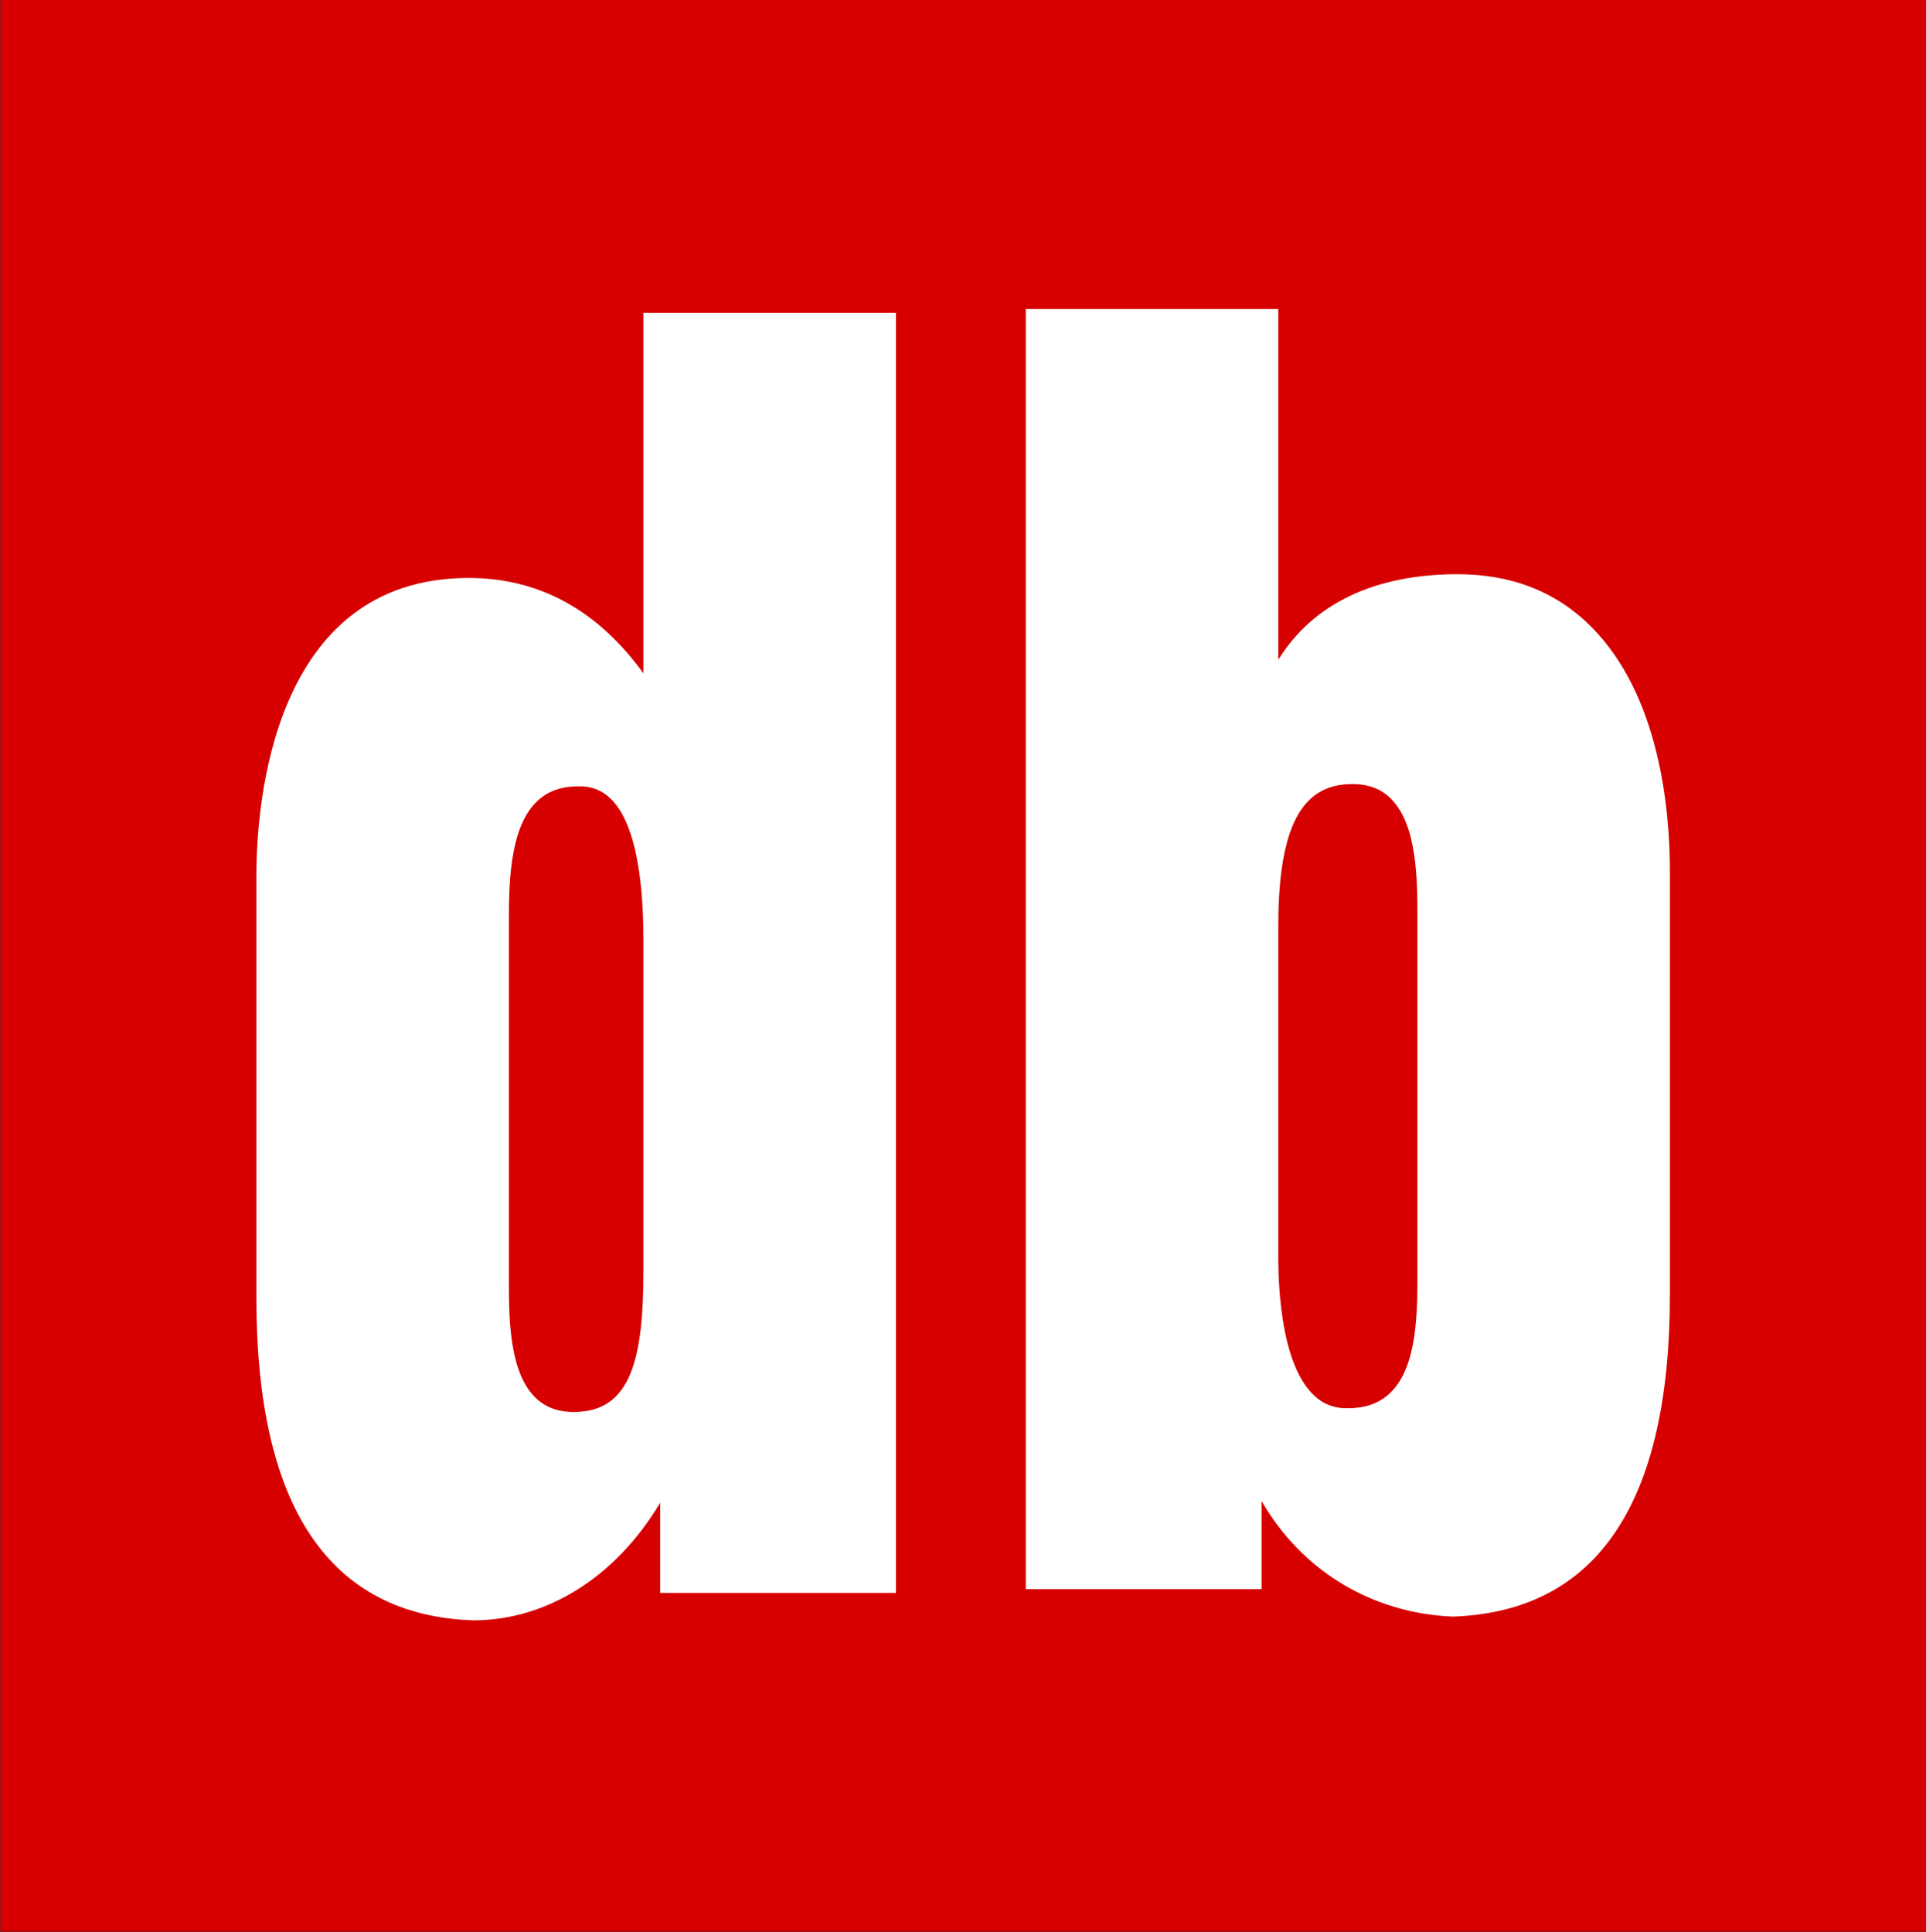
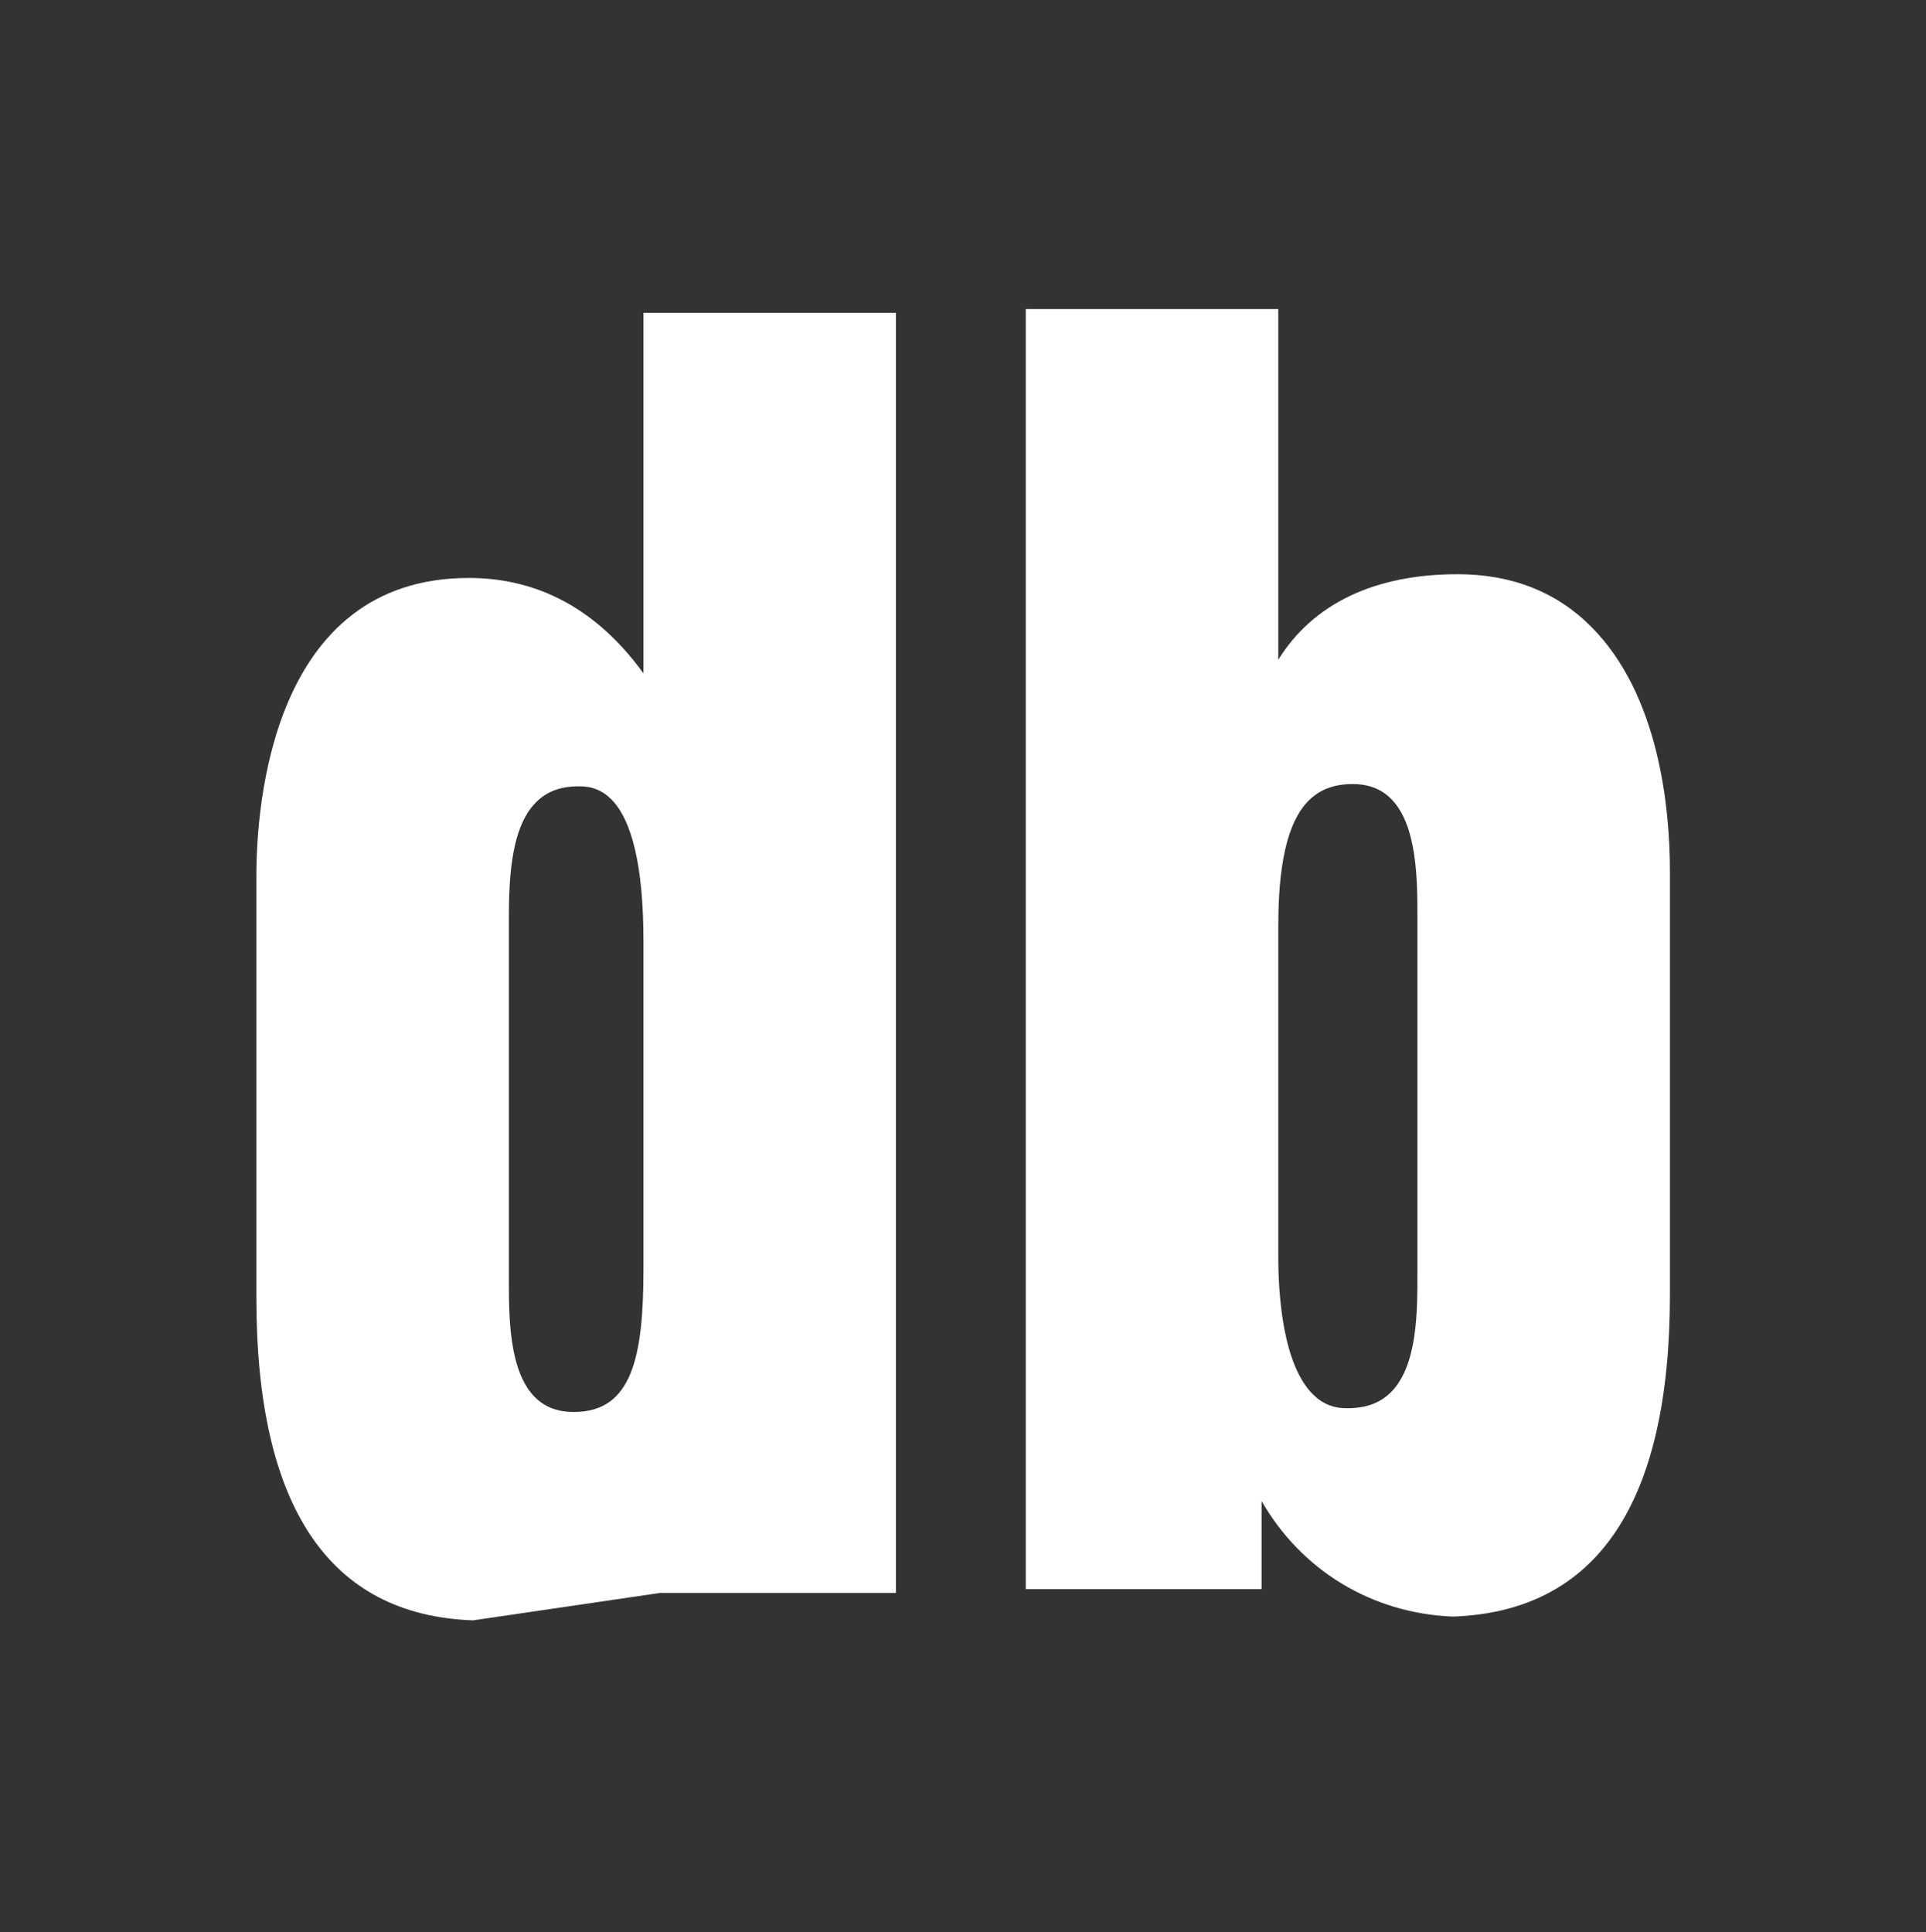
<svg xmlns="http://www.w3.org/2000/svg" width="307pt" height="308pt" viewBox="0 0 307 308" version="1.1">
  <rect x="0" y="0" width="307" height="308" fill="#333333" stroke="none" />
  <g id="surface1">
-     <path style=" stroke:none;fill-rule:evenodd;fill:rgb(83.984%,0%,0%);fill-opacity:1;" d="M 0.051 307.934 L 307.051 307.934 L 307.051 -0.062 L 0.051 -0.062 Z M 0.051 307.934 " />
    <path style=" stroke:none;fill-rule:evenodd;fill:rgb(100%,100%,100%);fill-opacity:1;" d="M 225.934 202.695 C 225.945 209.02 225.965 217.668 221.723 221.926 C 220.004 223.645 217.754 224.484 214.84 224.484 C 212.672 224.543 210.871 223.836 209.336 222.332 C 204.492 217.609 203.754 206.496 203.754 200.281 L 203.754 147.973 C 203.754 141.312 204.266 131.961 208.59 127.633 C 210.371 125.855 212.656 124.988 215.574 124.988 C 218.141 124.988 220.156 125.754 221.723 127.332 C 225.934 131.543 225.934 140.414 225.934 146.277 Z M 232.34 91.535 C 219.117 91.535 209.297 96.234 203.754 105.172 L 203.754 49.27 L 163.504 49.27 L 163.504 253.32 L 201.094 253.32 L 201.094 239.281 C 207.445 250.348 218.676 257.188 231.578 257.703 C 254.562 256.906 266.184 239.637 266.184 206.355 L 266.184 138.992 C 266.184 129.082 264.559 110.824 253.598 99.871 C 248.07 94.336 240.914 91.535 232.34 91.535 Z M 232.34 91.535 " />
-     <path style=" stroke:none;fill-rule:evenodd;fill:rgb(100%,100%,100%);fill-opacity:1;" d="M 81.113 147.621 C 81.105 141.492 81.09 132.246 85.438 127.895 C 87.141 126.176 89.355 125.348 92.211 125.348 C 94.246 125.297 95.926 125.945 97.348 127.324 C 100.805 130.699 102.566 138.34 102.566 150.035 L 102.566 202.34 C 102.566 216.383 100.711 225.086 91.477 225.086 C 88.879 225.086 86.859 224.316 85.27 222.734 C 81.113 218.582 81.113 209.832 81.113 204.039 Z M 102.566 49.871 L 102.566 107.34 C 95.266 97.258 85.914 92.133 74.719 92.133 C 43.305 92.133 40.867 128.457 40.867 139.586 L 40.867 206.953 C 40.867 240.234 52.496 257.508 75.422 258.301 C 87.223 258.301 98.227 251.324 105.238 239.543 L 105.238 253.926 L 142.812 253.926 L 142.812 49.871 Z M 102.566 49.871 " />
+     <path style=" stroke:none;fill-rule:evenodd;fill:rgb(100%,100%,100%);fill-opacity:1;" d="M 81.113 147.621 C 81.105 141.492 81.09 132.246 85.438 127.895 C 87.141 126.176 89.355 125.348 92.211 125.348 C 94.246 125.297 95.926 125.945 97.348 127.324 C 100.805 130.699 102.566 138.34 102.566 150.035 L 102.566 202.34 C 102.566 216.383 100.711 225.086 91.477 225.086 C 88.879 225.086 86.859 224.316 85.27 222.734 C 81.113 218.582 81.113 209.832 81.113 204.039 Z M 102.566 49.871 L 102.566 107.34 C 95.266 97.258 85.914 92.133 74.719 92.133 C 43.305 92.133 40.867 128.457 40.867 139.586 L 40.867 206.953 C 40.867 240.234 52.496 257.508 75.422 258.301 L 105.238 253.926 L 142.812 253.926 L 142.812 49.871 Z M 102.566 49.871 " />
  </g>
</svg>